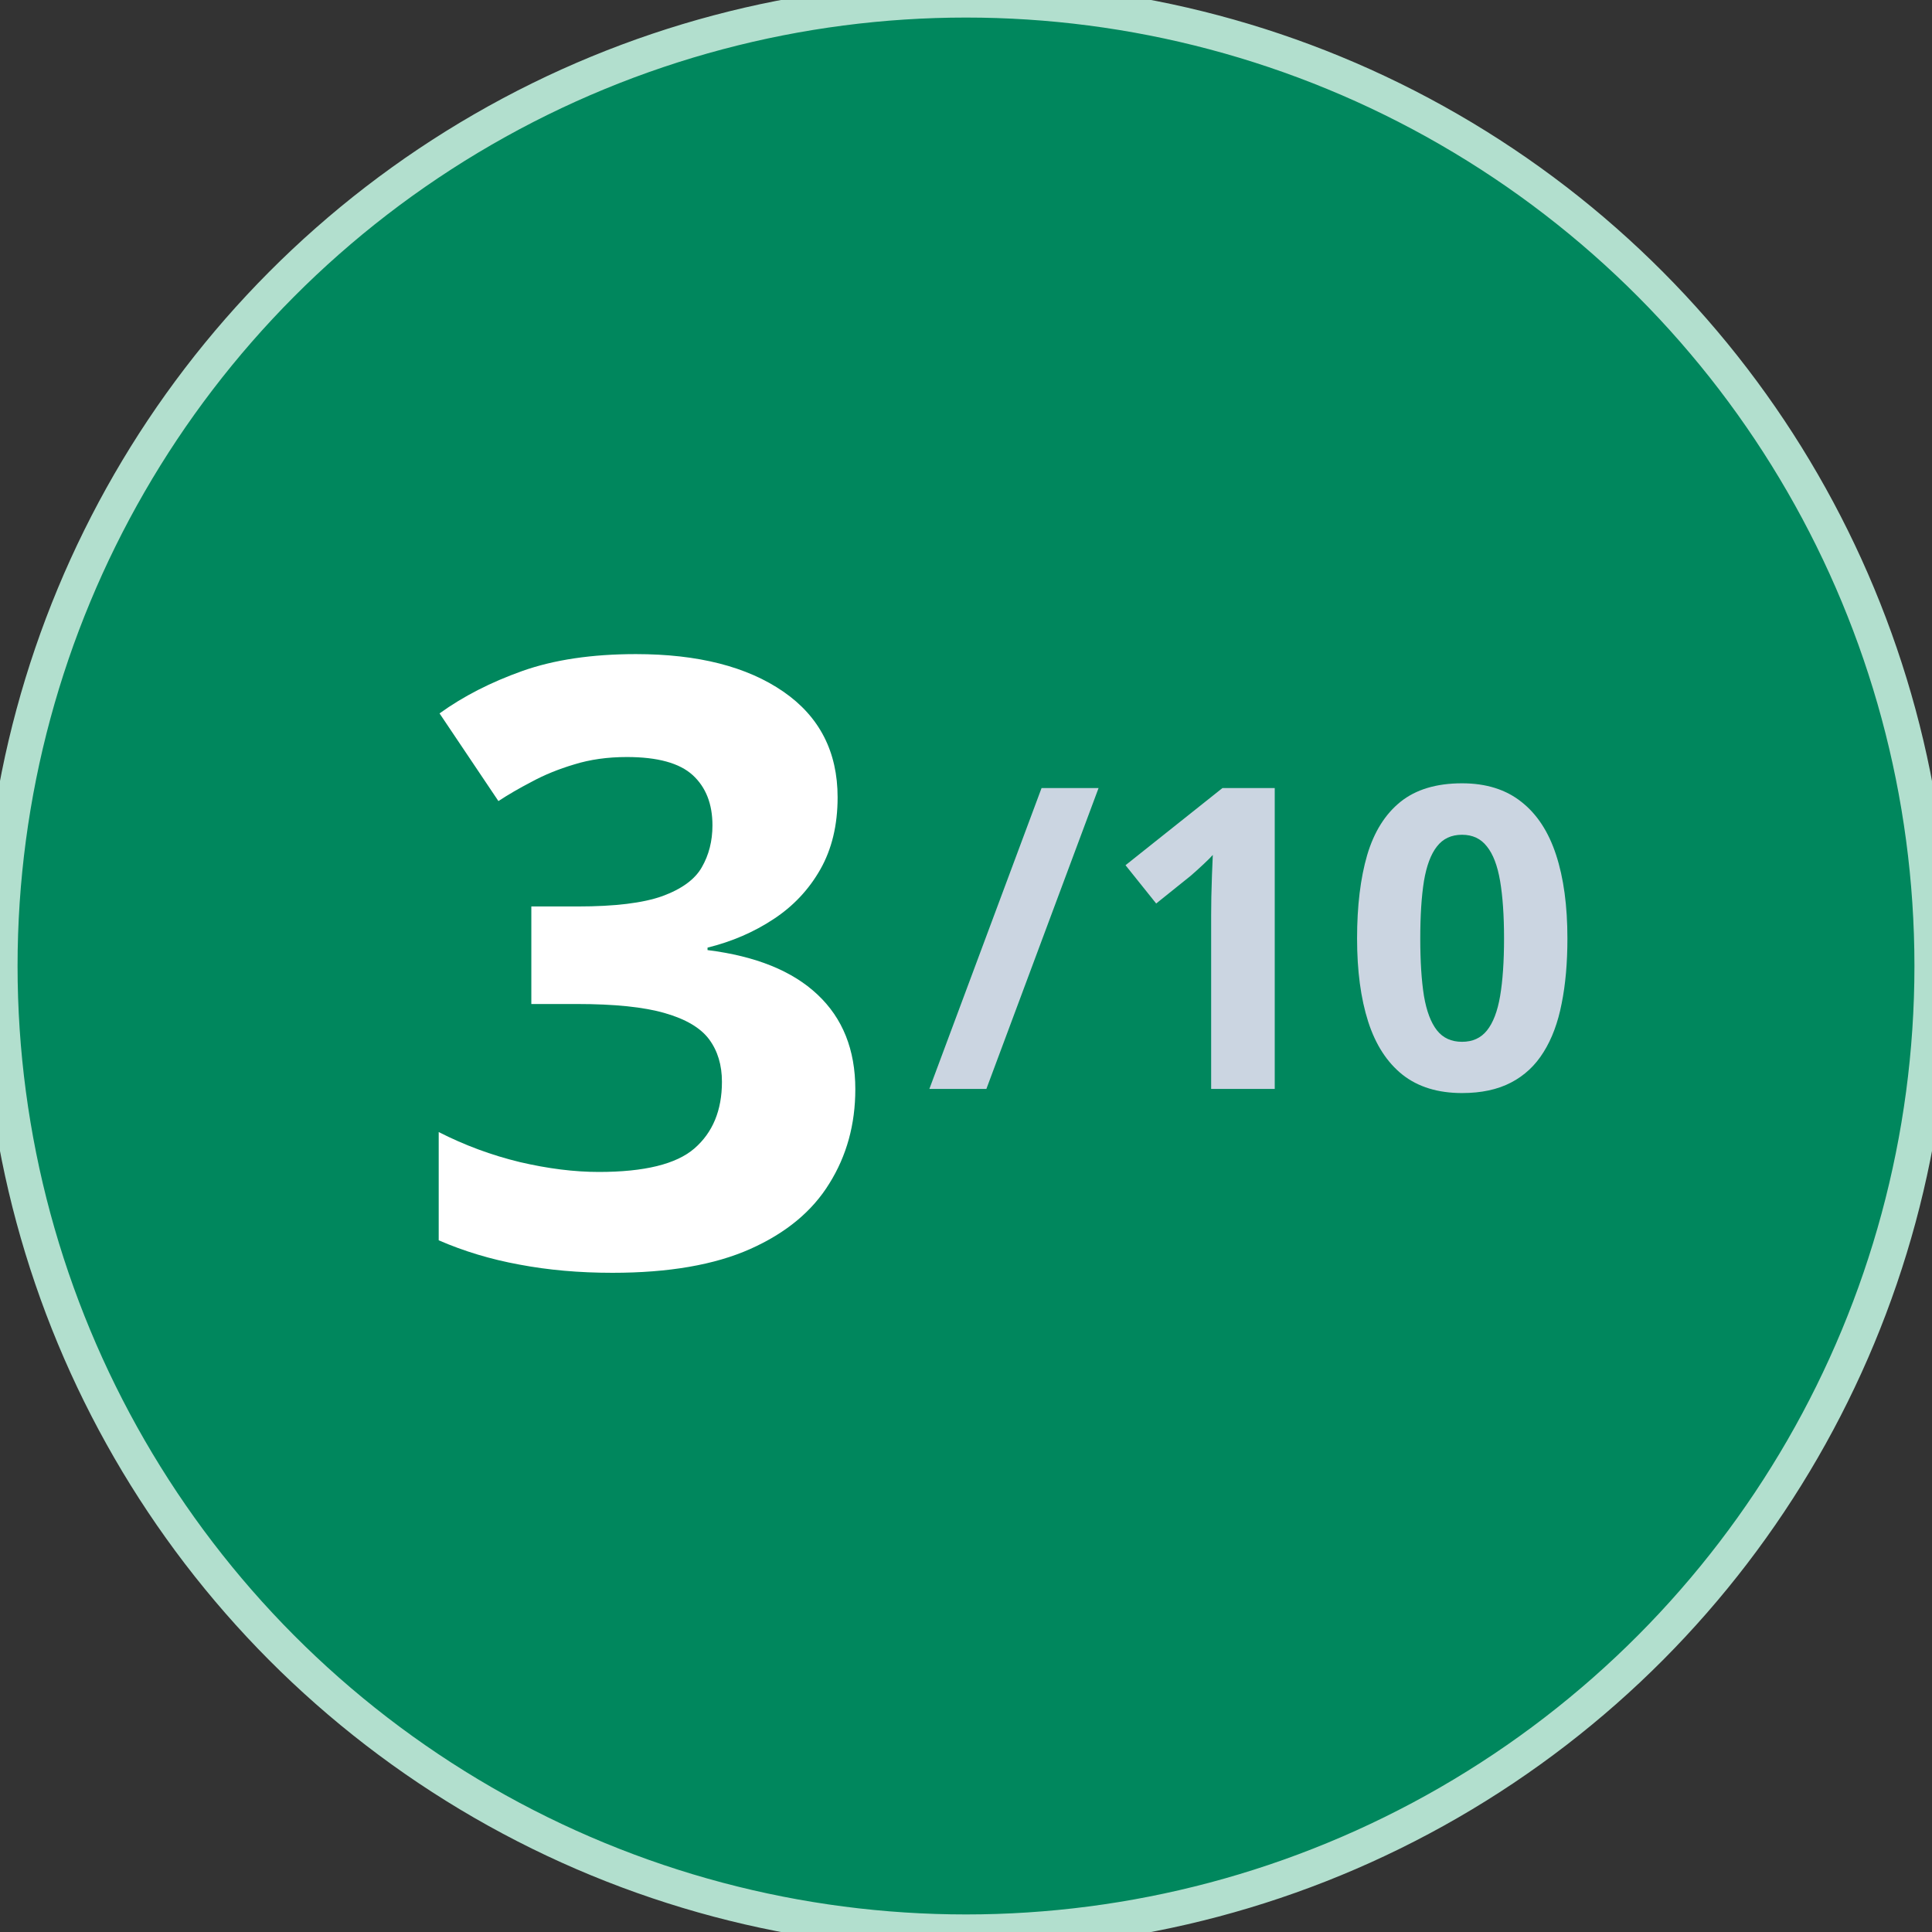
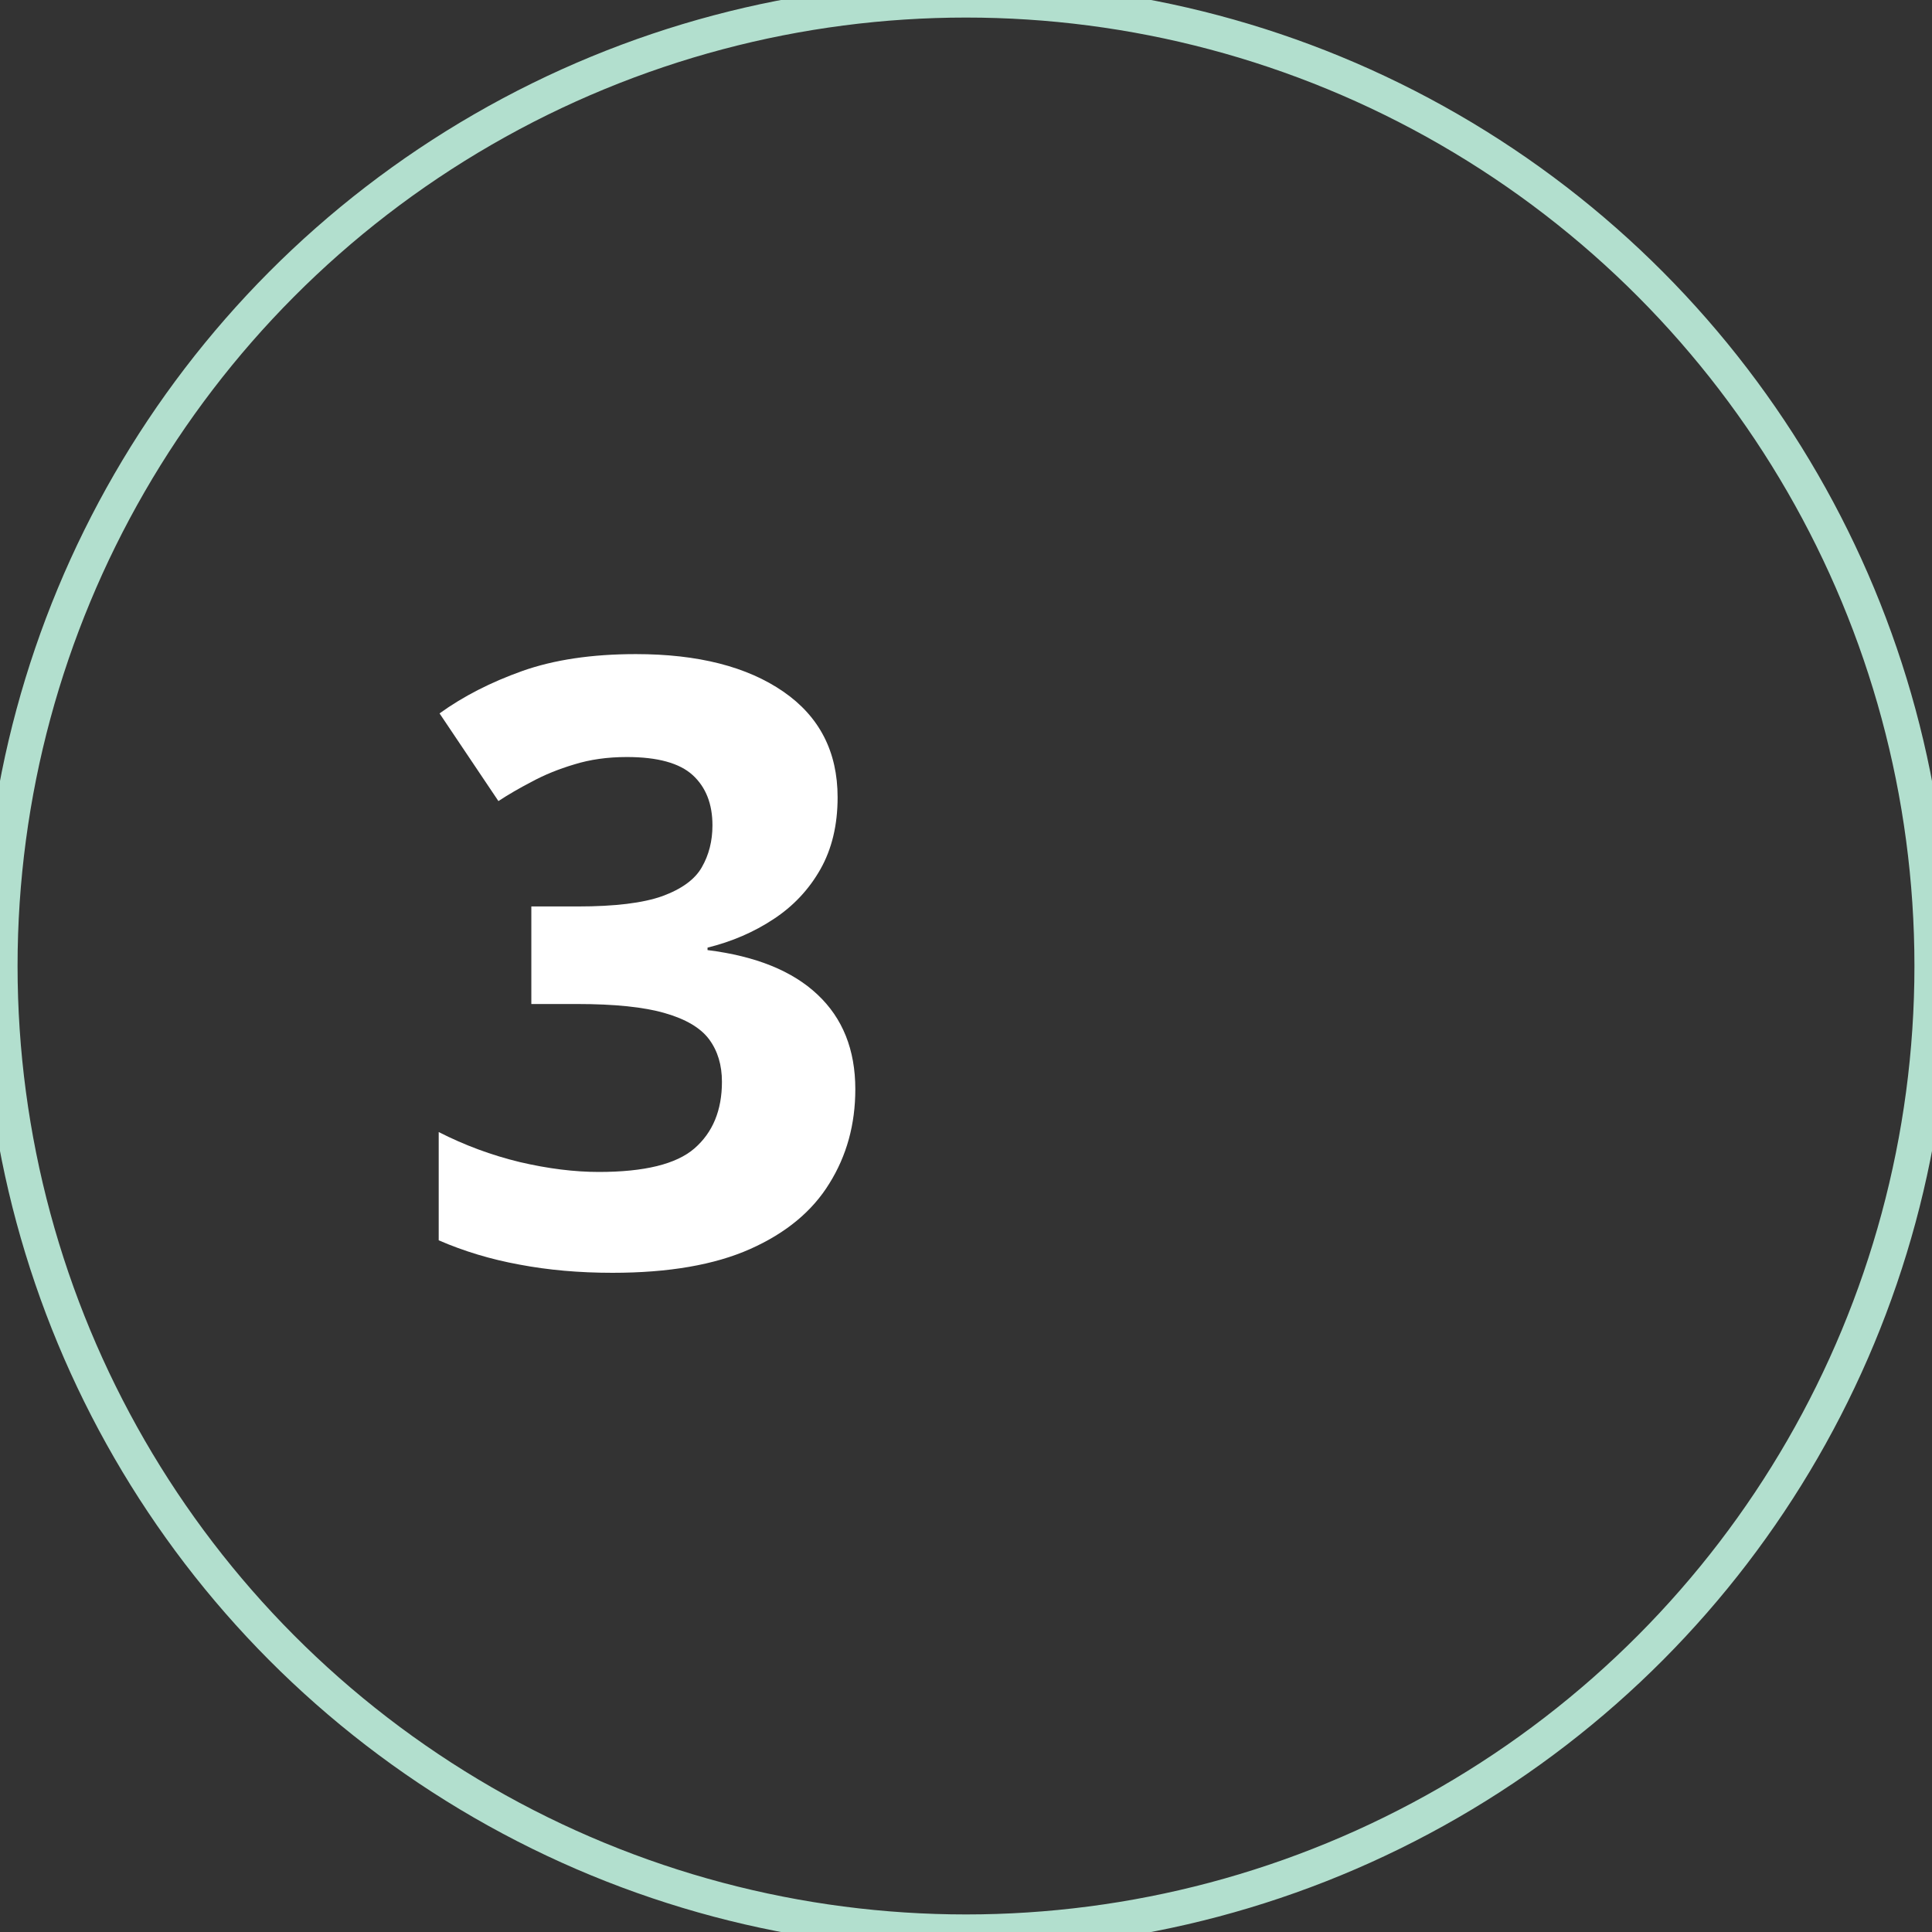
<svg xmlns="http://www.w3.org/2000/svg" width="55" height="55" viewBox="0 0 55 55" fill="none">
  <rect x="0" y="0" width="55" height="55" fill="#333333" stroke="none" />
-   <circle cx="27.5" cy="27.5" r="27.5" fill="#00875D" />
  <circle cx="27.5" cy="27.5" r="27.5" stroke="#B2DFCE" />
  <path d="M23.845 22.699C23.845 23.488 23.681 24.172 23.353 24.75C23.024 25.328 22.579 25.801 22.017 26.168C21.462 26.535 20.837 26.805 20.142 26.977V27.047C21.517 27.219 22.56 27.641 23.271 28.312C23.989 28.984 24.349 29.883 24.349 31.008C24.349 32.008 24.103 32.902 23.61 33.691C23.126 34.48 22.376 35.102 21.36 35.555C20.345 36.008 19.036 36.234 17.435 36.234C16.489 36.234 15.607 36.156 14.786 36C13.974 35.852 13.208 35.621 12.489 35.309V32.227C13.224 32.602 13.993 32.887 14.798 33.082C15.603 33.27 16.353 33.363 17.048 33.363C18.345 33.363 19.251 33.141 19.767 32.695C20.29 32.242 20.552 31.609 20.552 30.797C20.552 30.32 20.431 29.918 20.189 29.59C19.946 29.262 19.524 29.012 18.923 28.84C18.329 28.668 17.497 28.582 16.427 28.582H15.126V25.805H16.45C17.505 25.805 18.306 25.707 18.853 25.512C19.407 25.309 19.782 25.035 19.978 24.691C20.181 24.34 20.282 23.941 20.282 23.496C20.282 22.887 20.095 22.41 19.72 22.066C19.345 21.723 18.72 21.551 17.845 21.551C17.298 21.551 16.798 21.621 16.345 21.762C15.899 21.895 15.497 22.059 15.138 22.254C14.778 22.441 14.462 22.625 14.189 22.805L12.513 20.309C13.185 19.824 13.97 19.422 14.868 19.102C15.774 18.781 16.853 18.621 18.103 18.621C19.868 18.621 21.267 18.977 22.298 19.688C23.329 20.398 23.845 21.402 23.845 22.699Z" fill="white" />
-   <path d="M31.274 22.434L28.08 31H26.457L29.651 22.434H31.274ZM36.289 31H34.479V26.043C34.479 25.906 34.481 25.738 34.484 25.539C34.488 25.336 34.494 25.129 34.502 24.918C34.51 24.703 34.518 24.51 34.526 24.338C34.483 24.389 34.395 24.477 34.262 24.602C34.133 24.723 34.012 24.832 33.899 24.93L32.914 25.721L32.041 24.631L34.801 22.434H36.289V31ZM44.621 26.717C44.621 27.408 44.567 28.025 44.457 28.568C44.352 29.111 44.18 29.572 43.942 29.951C43.707 30.33 43.399 30.619 43.016 30.818C42.633 31.018 42.168 31.117 41.621 31.117C40.934 31.117 40.369 30.943 39.928 30.596C39.486 30.244 39.16 29.74 38.949 29.084C38.738 28.424 38.633 27.635 38.633 26.717C38.633 25.791 38.729 25 38.92 24.344C39.115 23.684 39.432 23.178 39.869 22.826C40.307 22.475 40.891 22.299 41.621 22.299C42.305 22.299 42.867 22.475 43.309 22.826C43.754 23.174 44.084 23.678 44.299 24.338C44.514 24.994 44.621 25.787 44.621 26.717ZM40.432 26.717C40.432 27.369 40.467 27.914 40.537 28.352C40.611 28.785 40.734 29.111 40.906 29.33C41.078 29.549 41.317 29.658 41.621 29.658C41.922 29.658 42.158 29.551 42.33 29.336C42.506 29.117 42.631 28.791 42.705 28.357C42.779 27.92 42.817 27.373 42.817 26.717C42.817 26.064 42.779 25.52 42.705 25.082C42.631 24.645 42.506 24.316 42.33 24.098C42.158 23.875 41.922 23.764 41.621 23.764C41.317 23.764 41.078 23.875 40.906 24.098C40.734 24.316 40.611 24.645 40.537 25.082C40.467 25.52 40.432 26.064 40.432 26.717Z" fill="#CBD5E1" />
</svg>